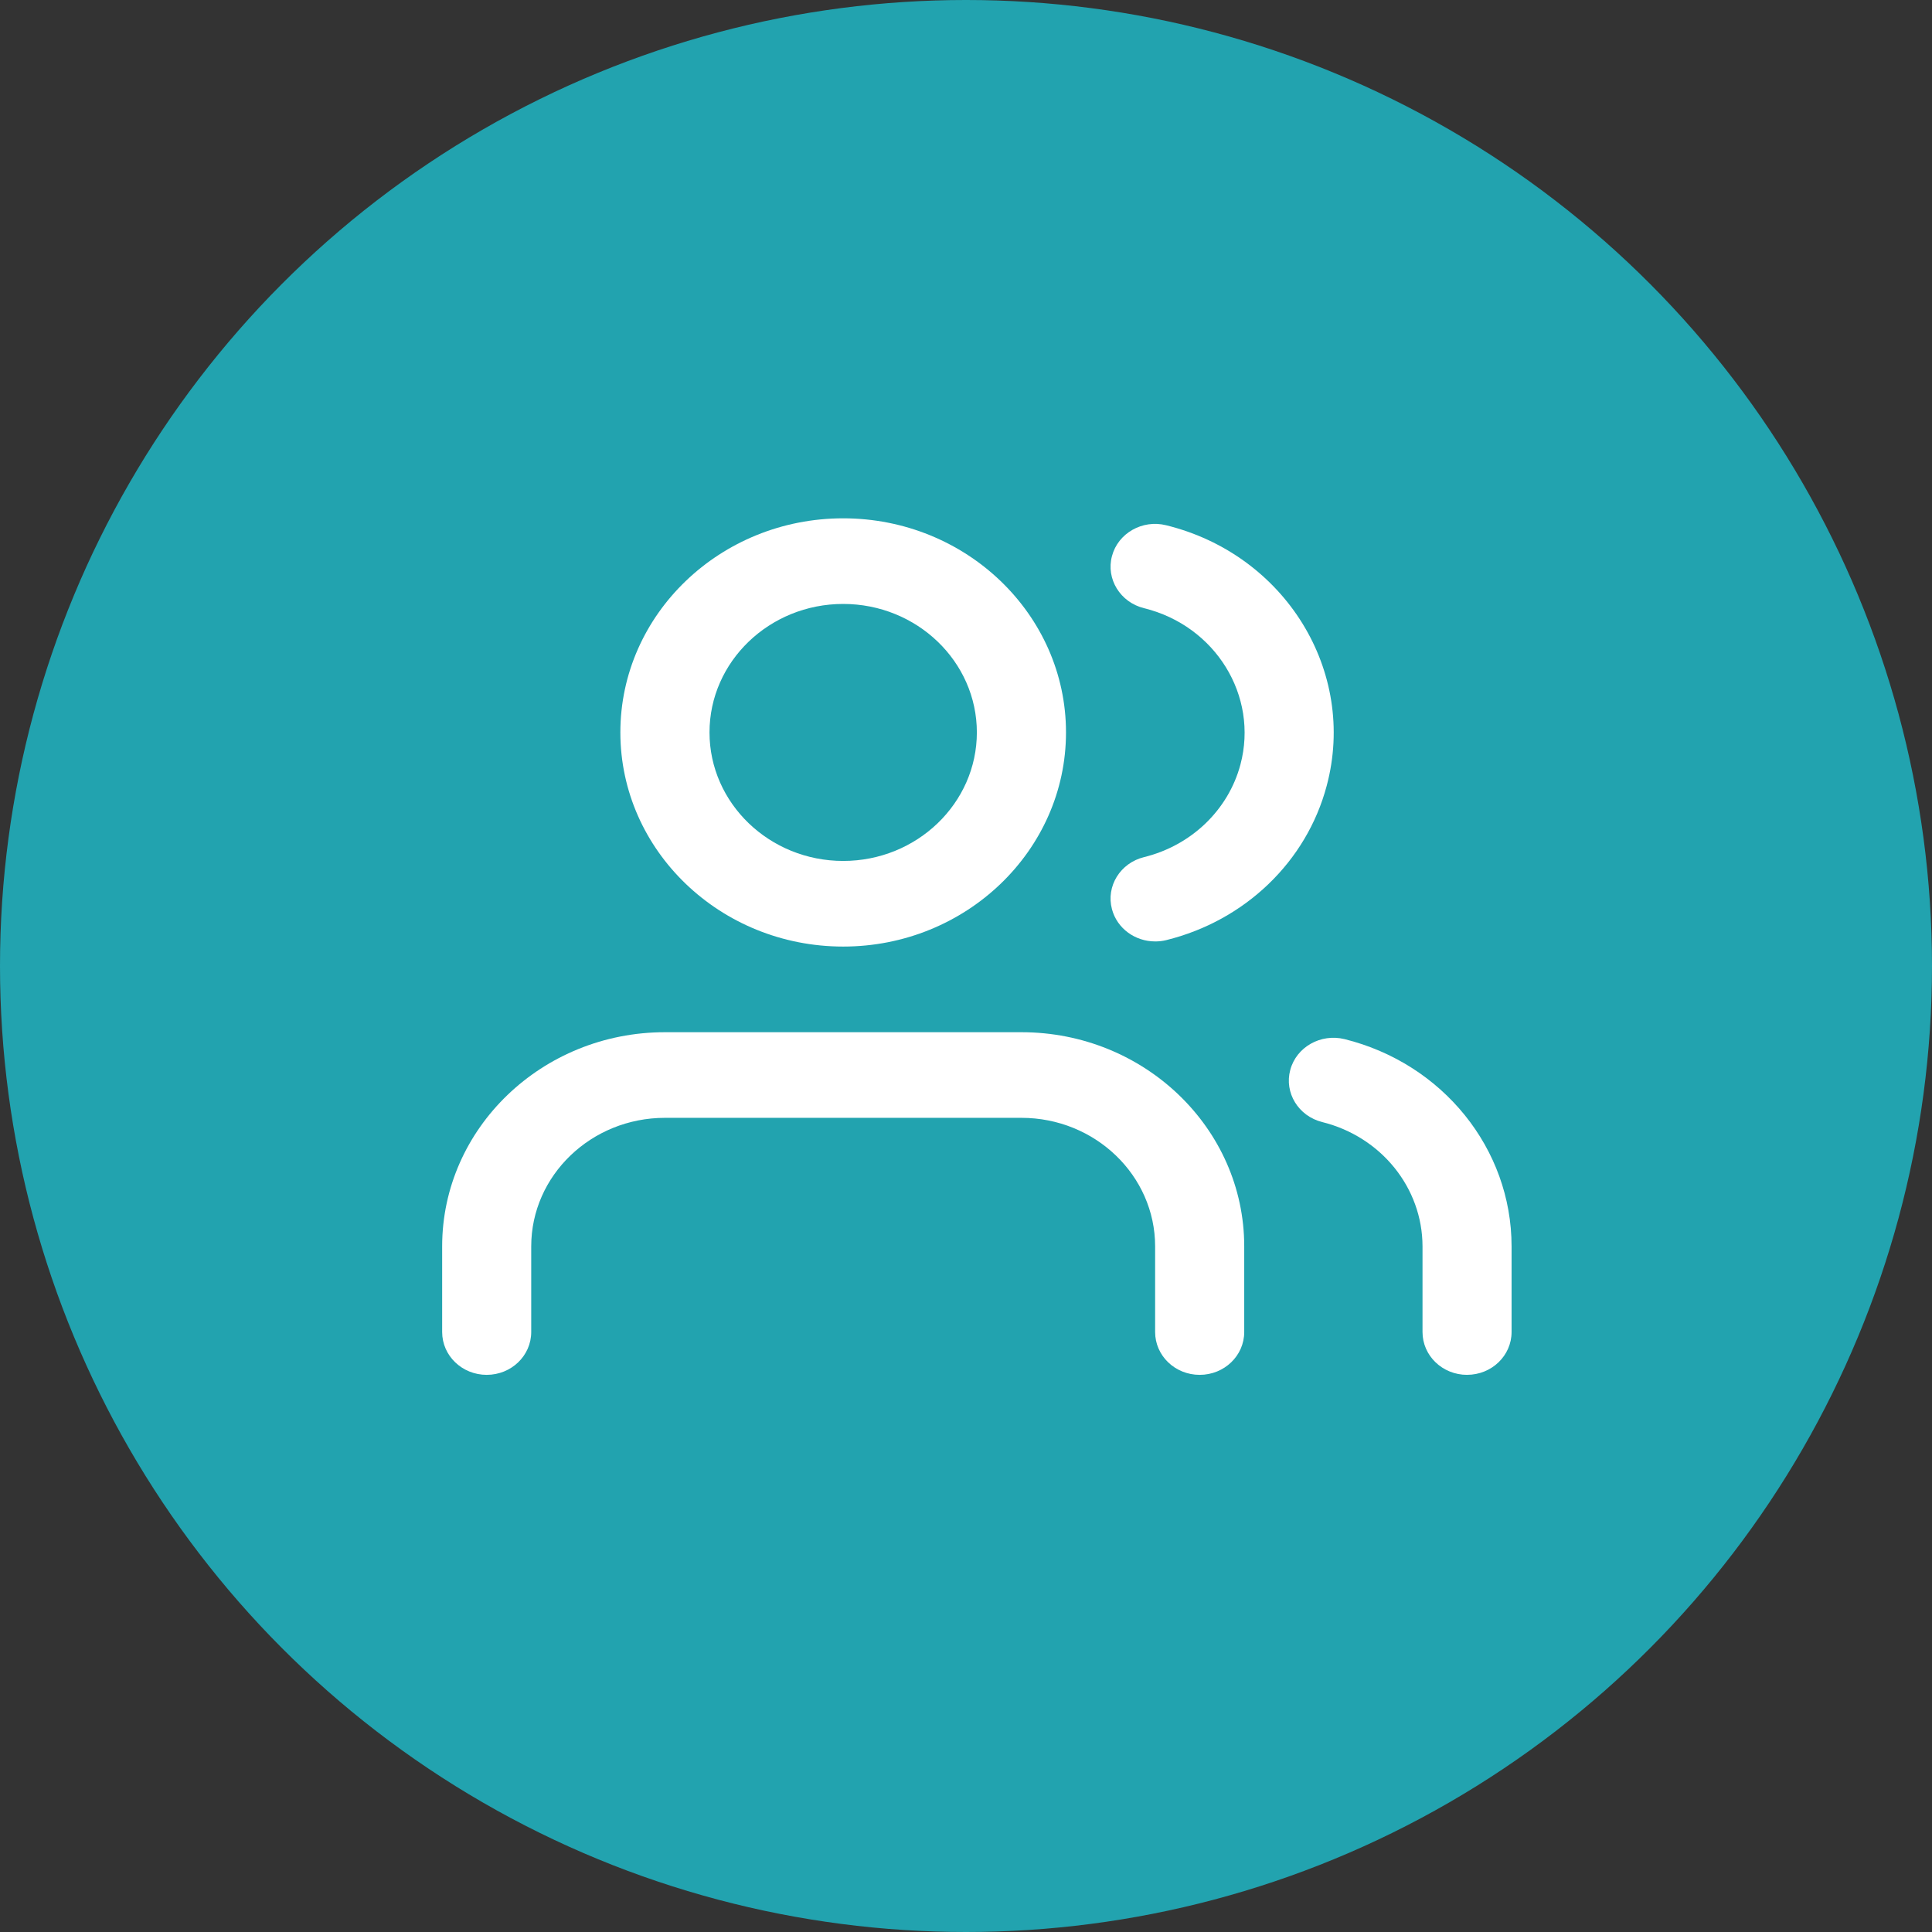
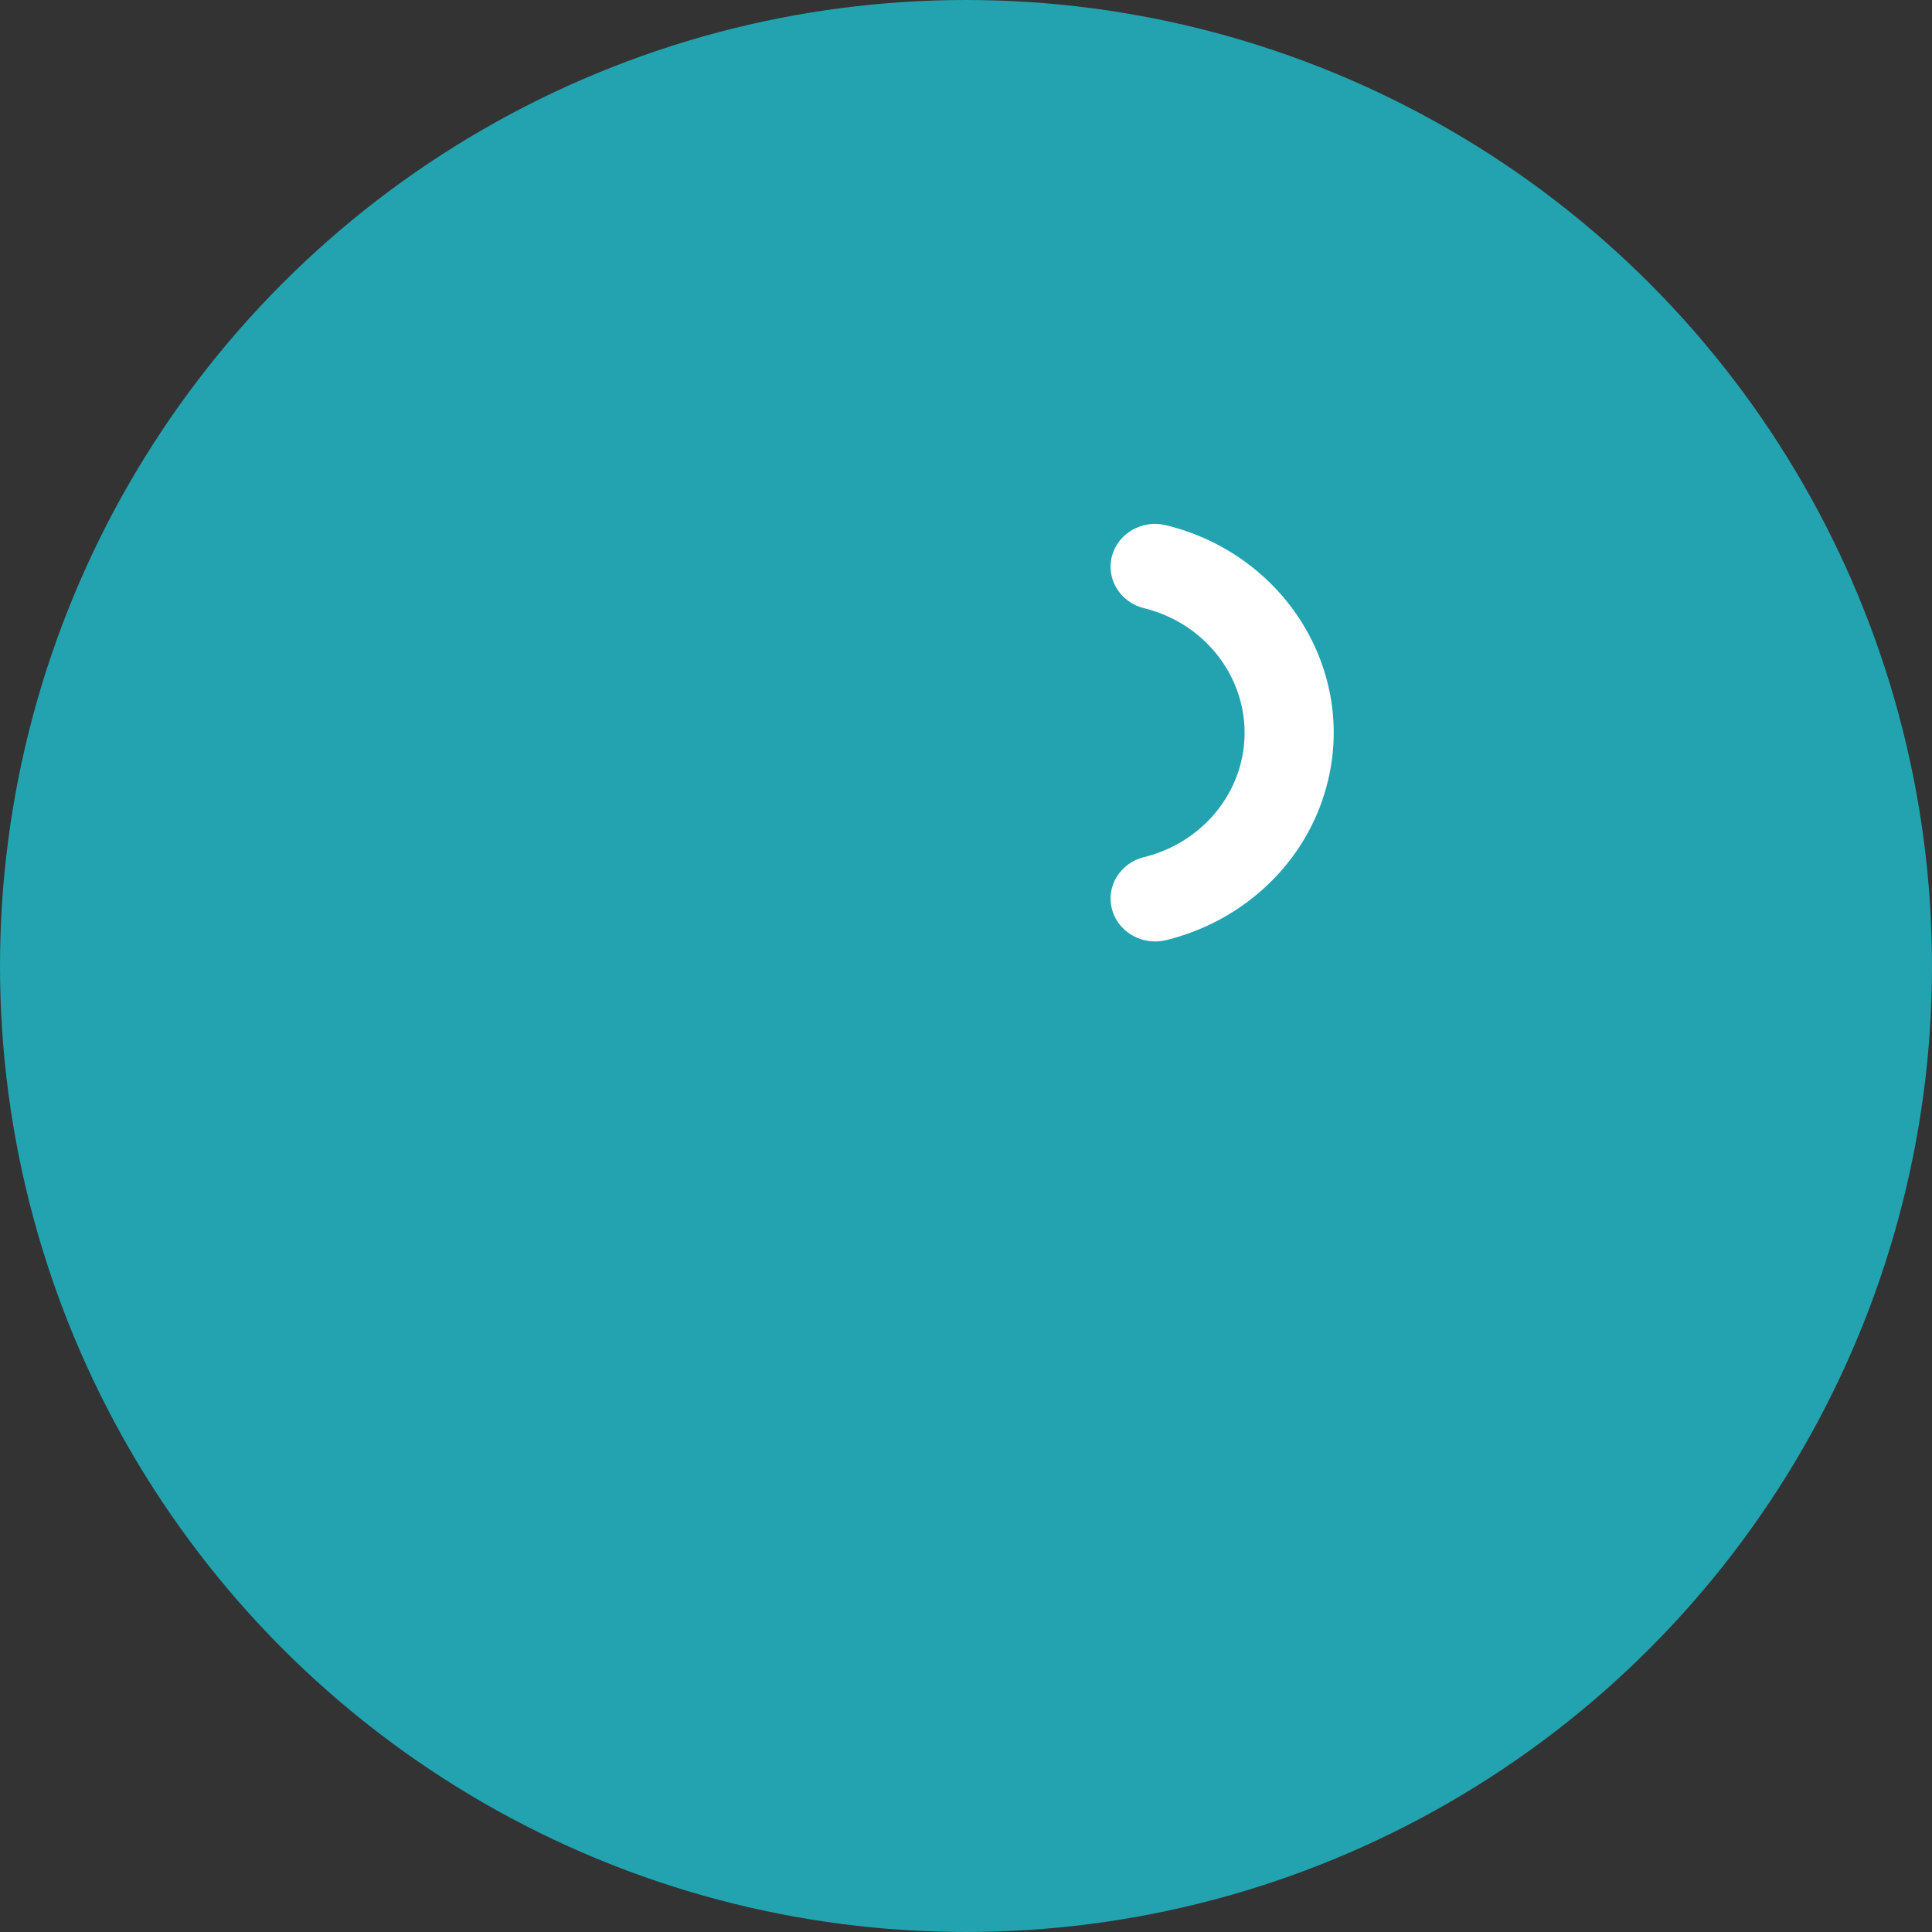
<svg xmlns="http://www.w3.org/2000/svg" id="a" viewBox="0 0 100 100">
  <rect x="0" y="0" width="100" height="100" fill="#333333" stroke="none" />
  <defs>
    <style>.b{fill:none;}.c{fill:#fff;}.d{fill:#22a3af;}</style>
  </defs>
  <circle class="d" cx="50" cy="50" r="50" />
-   <rect class="b" x="-.31" y=".103" width="100.292" height="100.292" />
-   <path class="c" d="M62.094,71.162c-1.274,0-2.305-.991-2.305-2.218v-4.432c0-3.667-3.104-6.653-6.919-6.653h-18.455c-3.815,0-6.919,2.986-6.919,6.653v4.432c0,1.227-1.031,2.218-2.305,2.218s-2.305-.991-2.305-2.218v-4.432c0-6.114,5.173-11.085,11.53-11.085h18.455c6.356,0,11.53,4.971,11.53,11.085v4.432c0,1.227-1.031,2.218-2.305,2.218" />
-   <path class="c" d="M43.643,31.26c-3.815,0-6.919,2.983-6.919,6.649s3.104,6.653,6.919,6.653,6.919-2.986,6.919-6.653-3.104-6.649-6.919-6.649m0,17.734c-6.36,0-11.533-4.971-11.533-11.085s5.173-11.081,11.533-11.081,11.533,4.971,11.533,11.081-5.173,11.085-11.533,11.085" />
-   <path class="c" d="M75.934,71.162c-1.274,0-2.305-.991-2.305-2.218v-4.432c-.003-3.03-2.14-5.675-5.19-6.434-1.234-.307-1.975-1.517-1.655-2.7,.317-1.186,1.577-1.894,2.807-1.594,5.089,1.264,8.645,5.675,8.648,10.724v4.435c0,1.227-1.031,2.218-2.305,2.218" />
  <path class="c" d="M59.786,48.728c-1.028,0-1.965-.667-2.231-1.668-.317-1.186,.428-2.393,1.662-2.696,2.447-.603,4.361-2.44,4.988-4.792,.944-3.552-1.291-7.182-4.988-8.092-1.234-.303-1.978-1.513-1.662-2.696,.313-1.186,1.574-1.904,2.804-1.597,6.161,1.513,9.892,7.563,8.311,13.484-1.041,3.923-4.226,6.983-8.311,7.991-.189,.047-.384,.067-.573,.067" />
-   <rect class="b" x=".648" y="1.47" width="99.827" height="99.827" />
</svg>